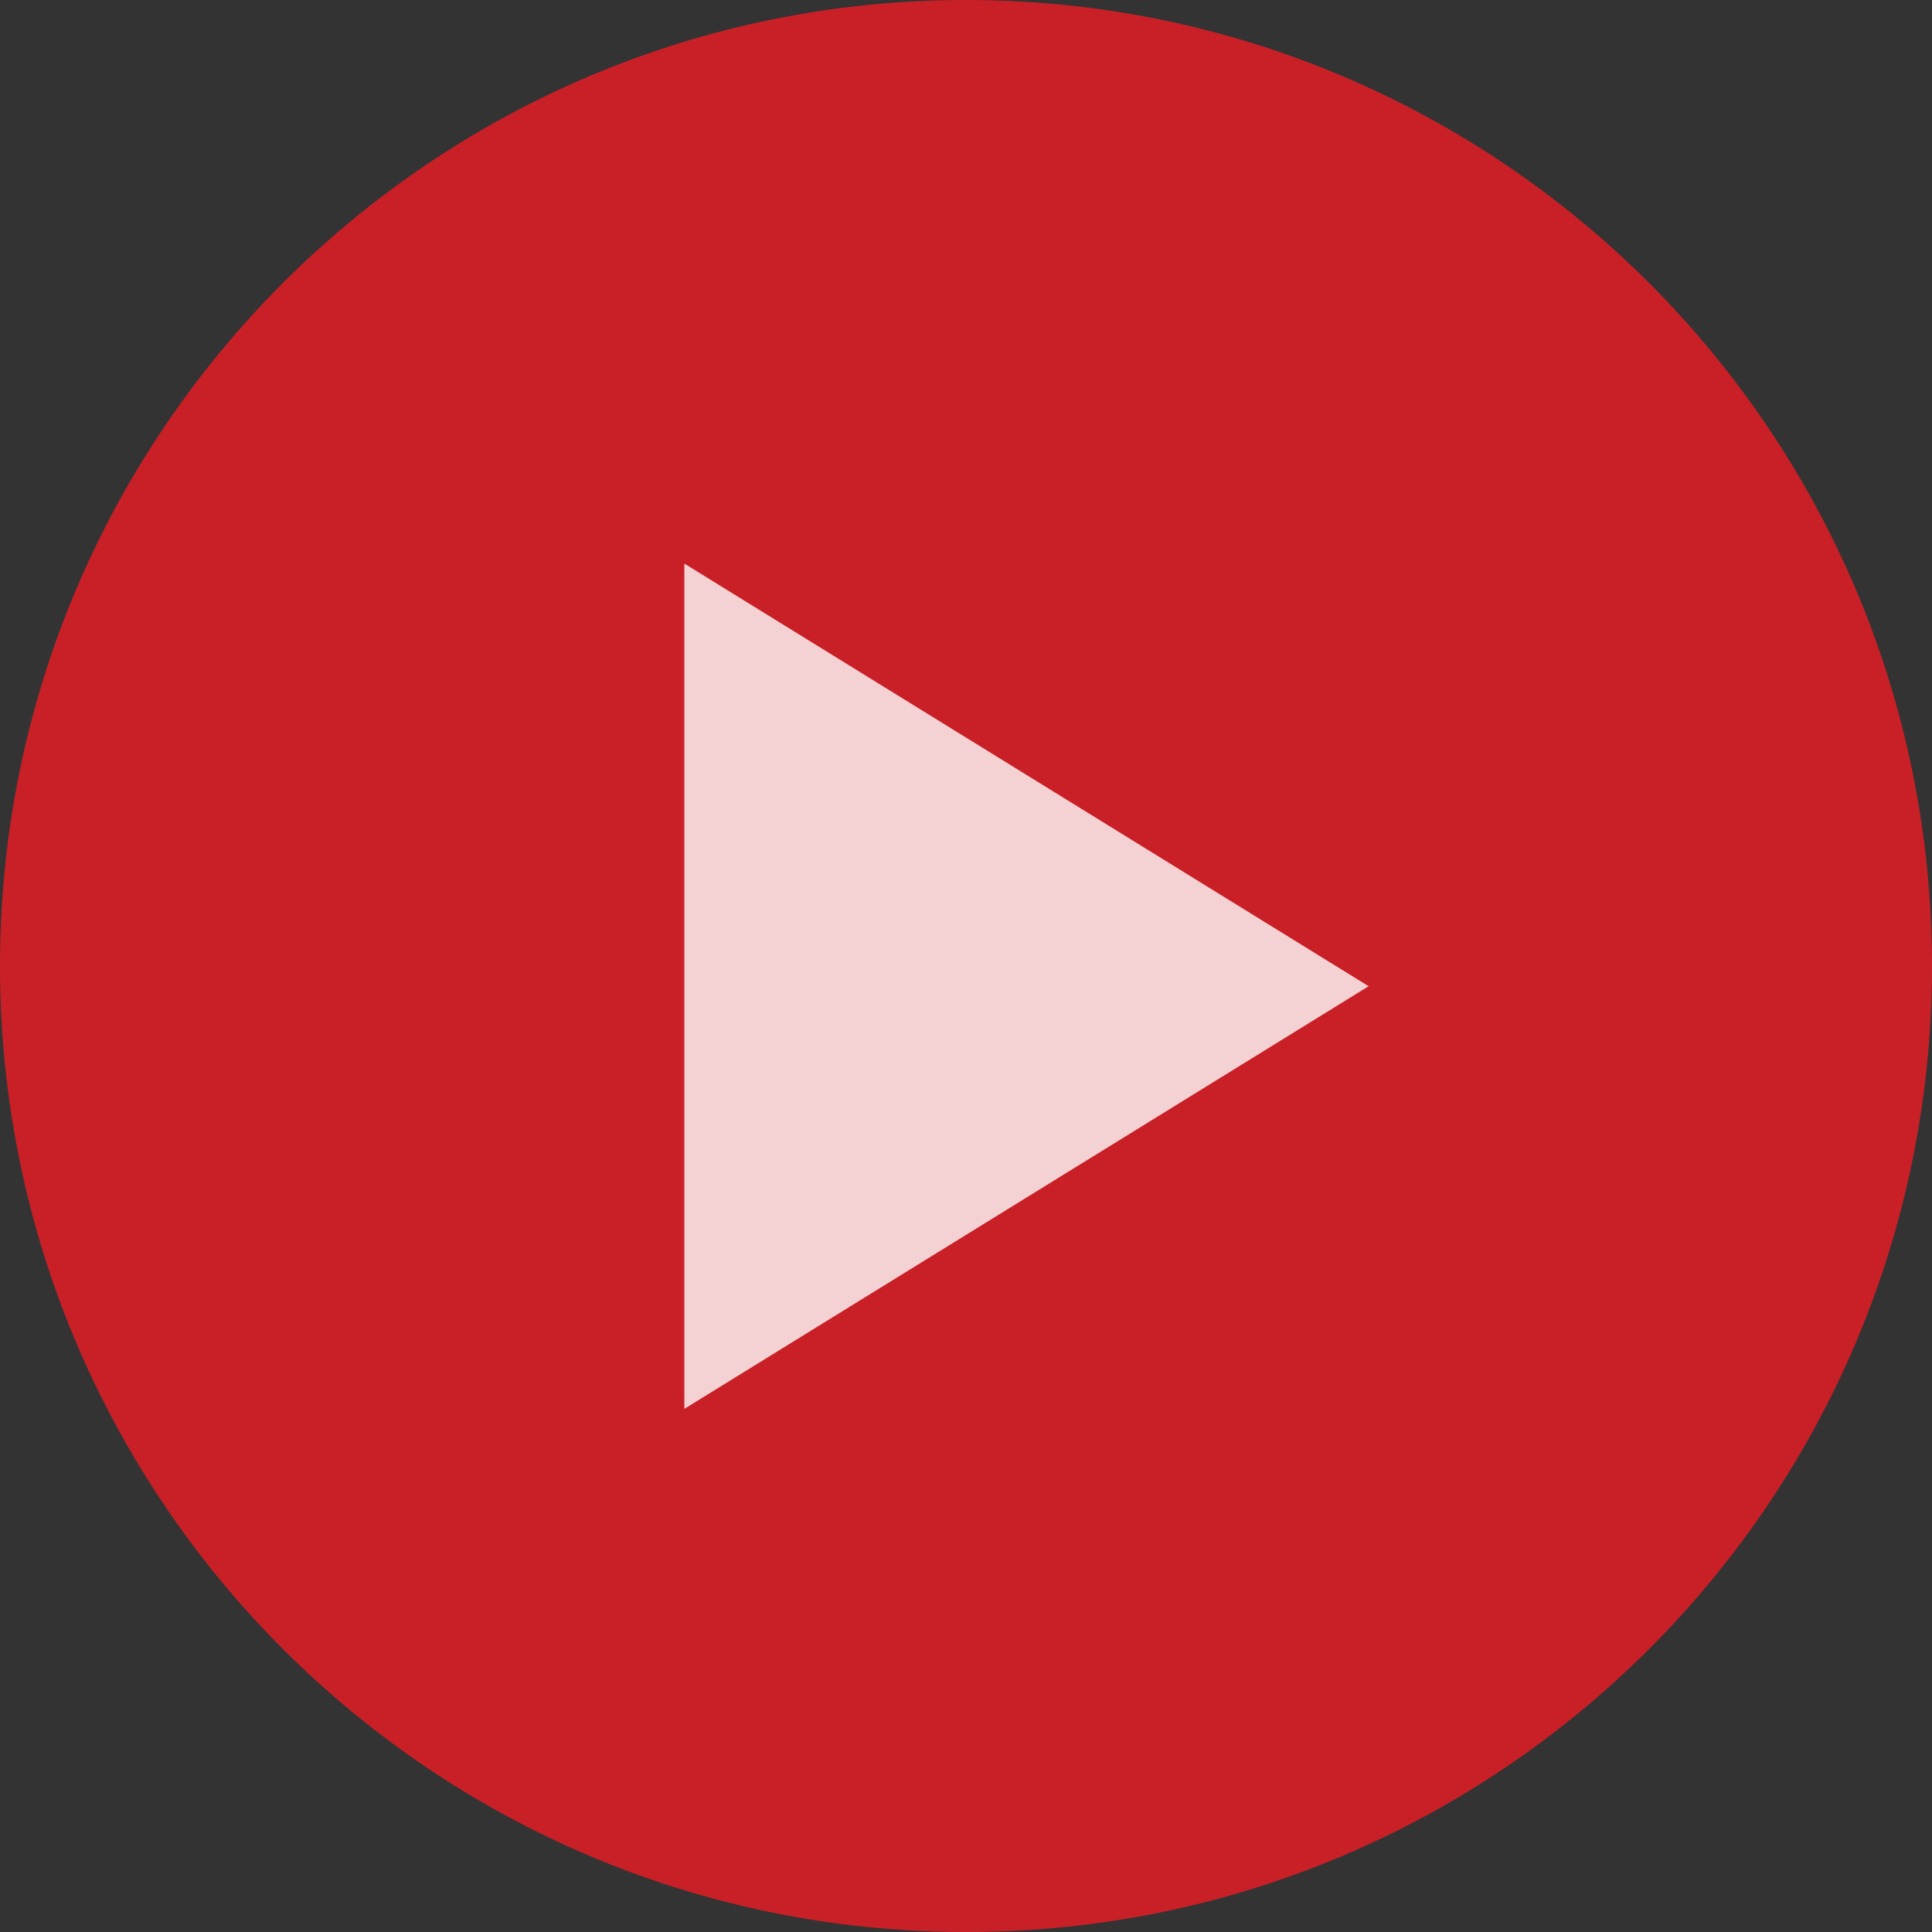
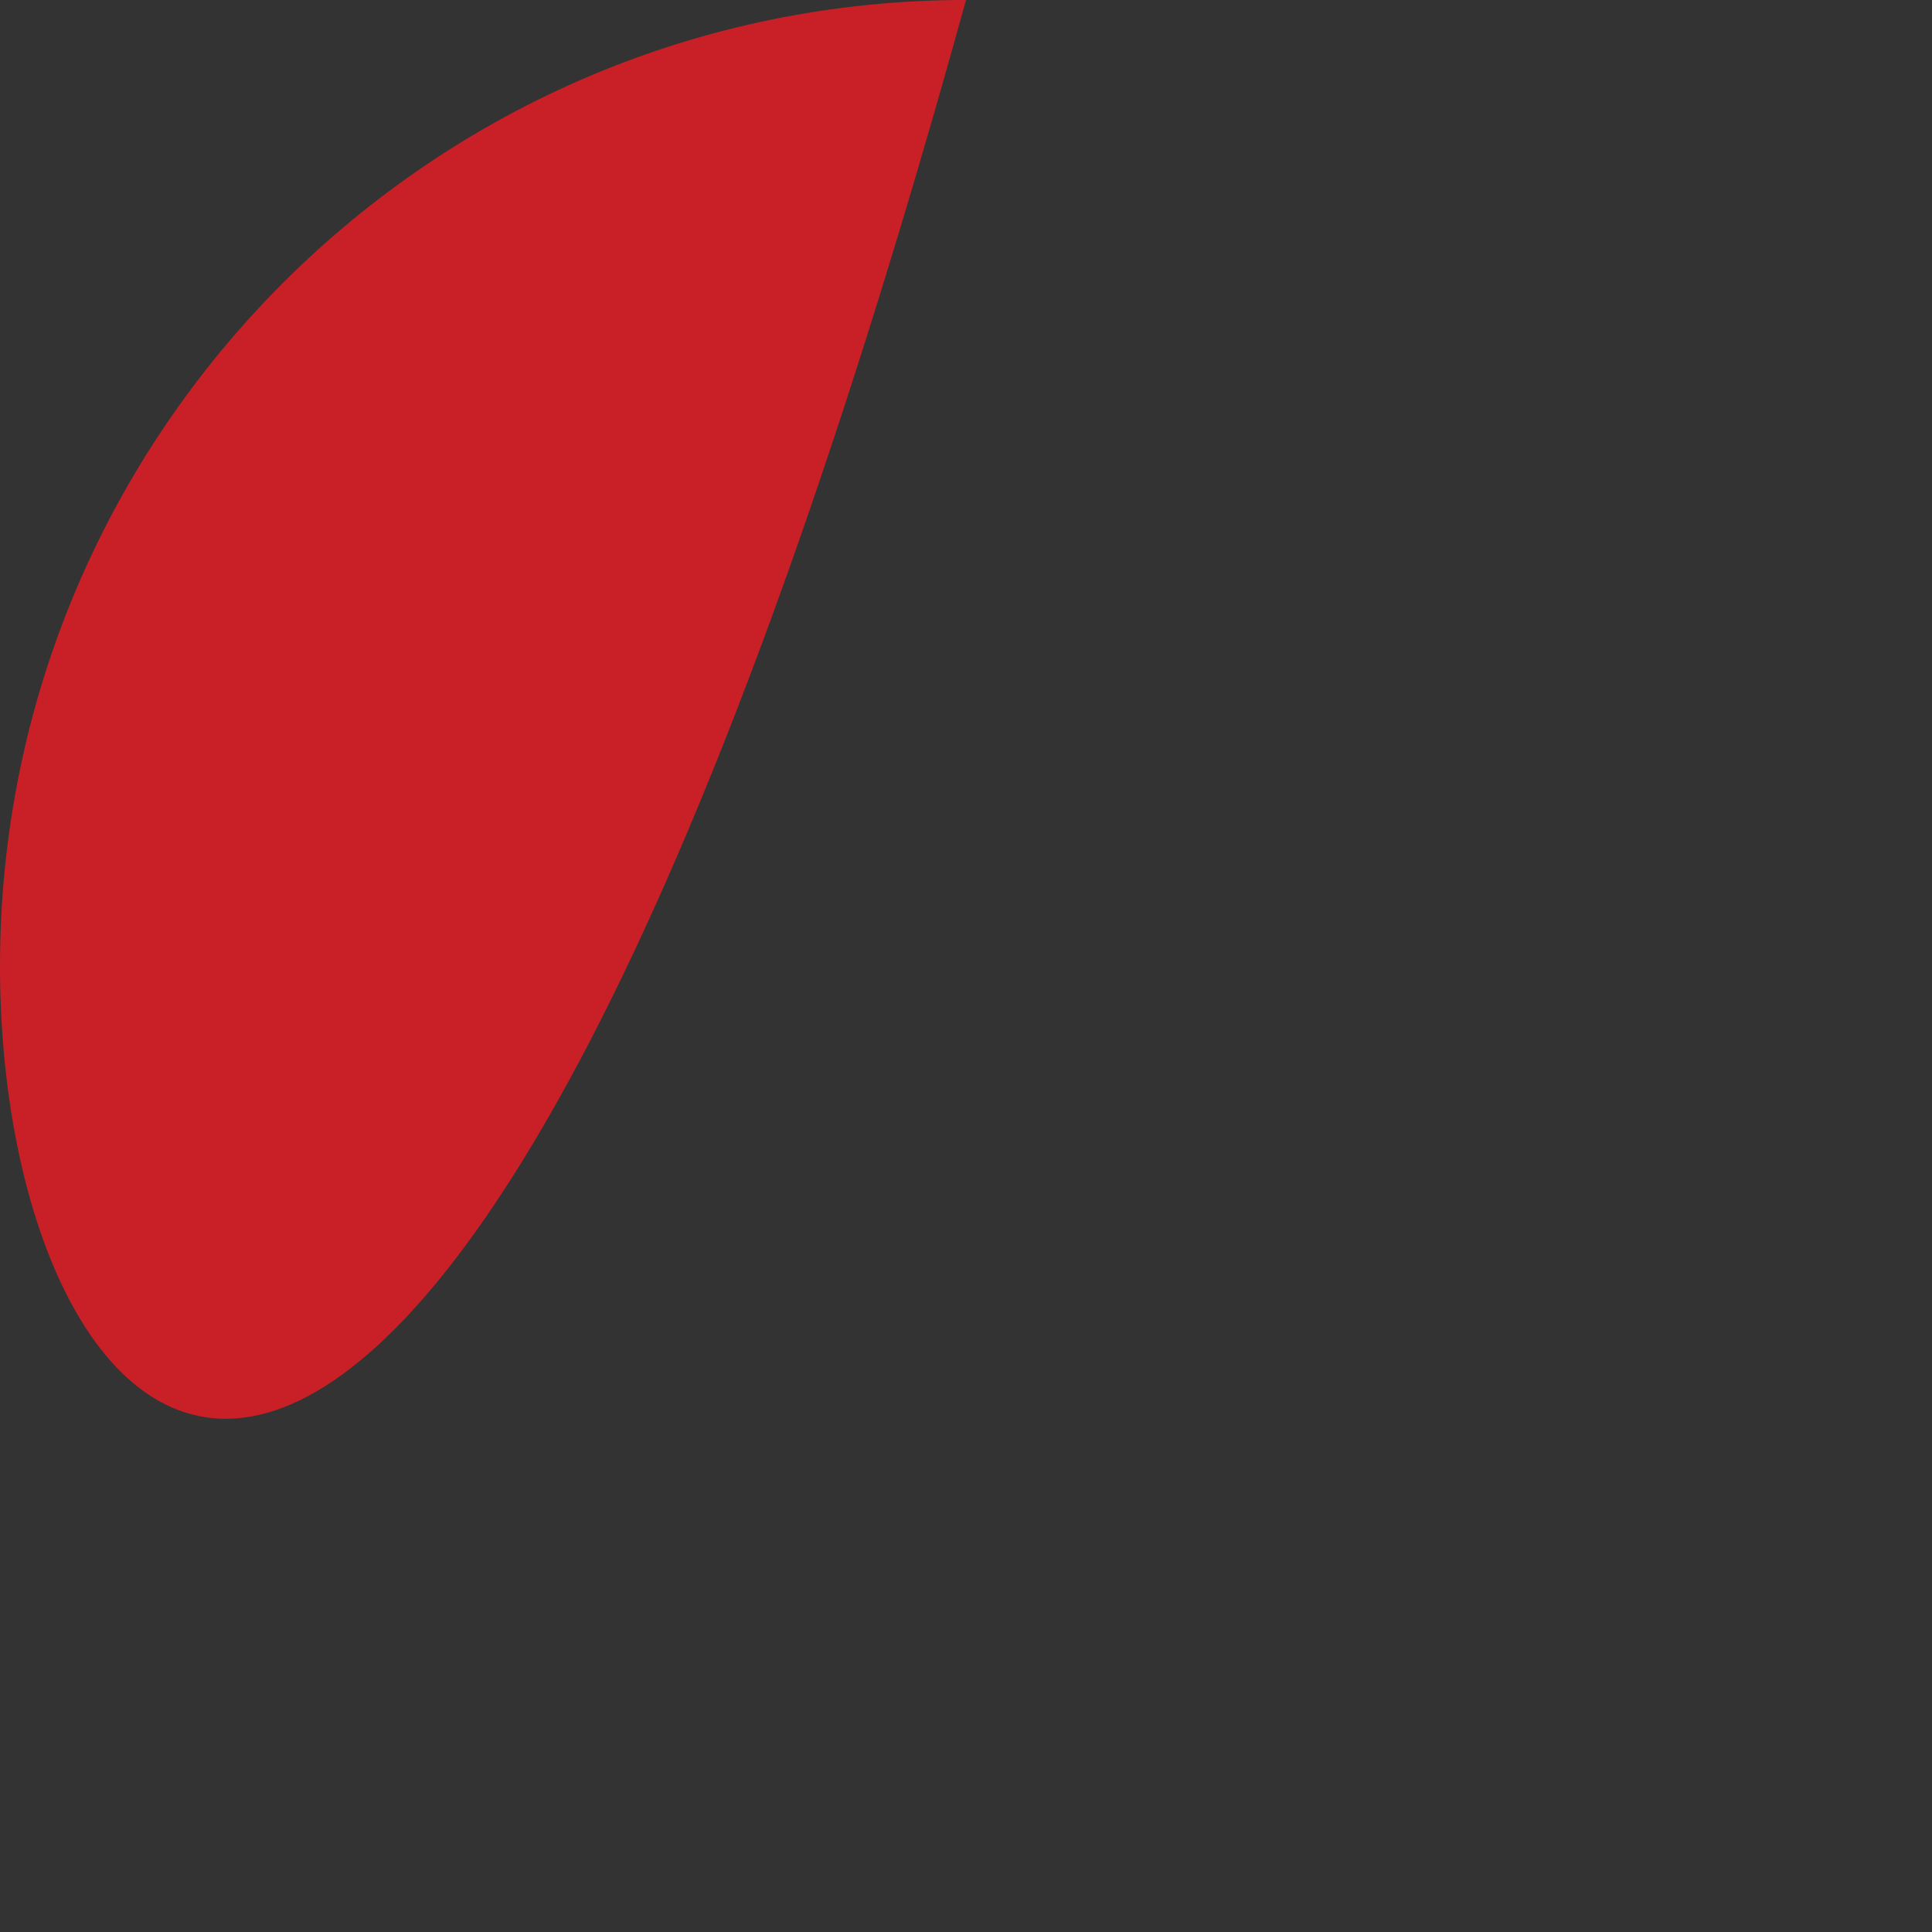
<svg xmlns="http://www.w3.org/2000/svg" width="64" height="64">
  <rect width="100%" height="100%" fill="#333333" stroke="none" />
-   <path fill="#ee1c25" d="M0 32C0 14.327 14.327 0 32 0c17.673 0 32 14.327 32 32 0 17.673-14.327 32-32 32C14.327 64 0 49.673 0 32z" opacity=".8" />
-   <path fill="#fff" d="M22.67 18.67v28l22.667-14z" opacity=".8" />
+   <path fill="#ee1c25" d="M0 32C0 14.327 14.327 0 32 0C14.327 64 0 49.673 0 32z" opacity=".8" />
</svg>